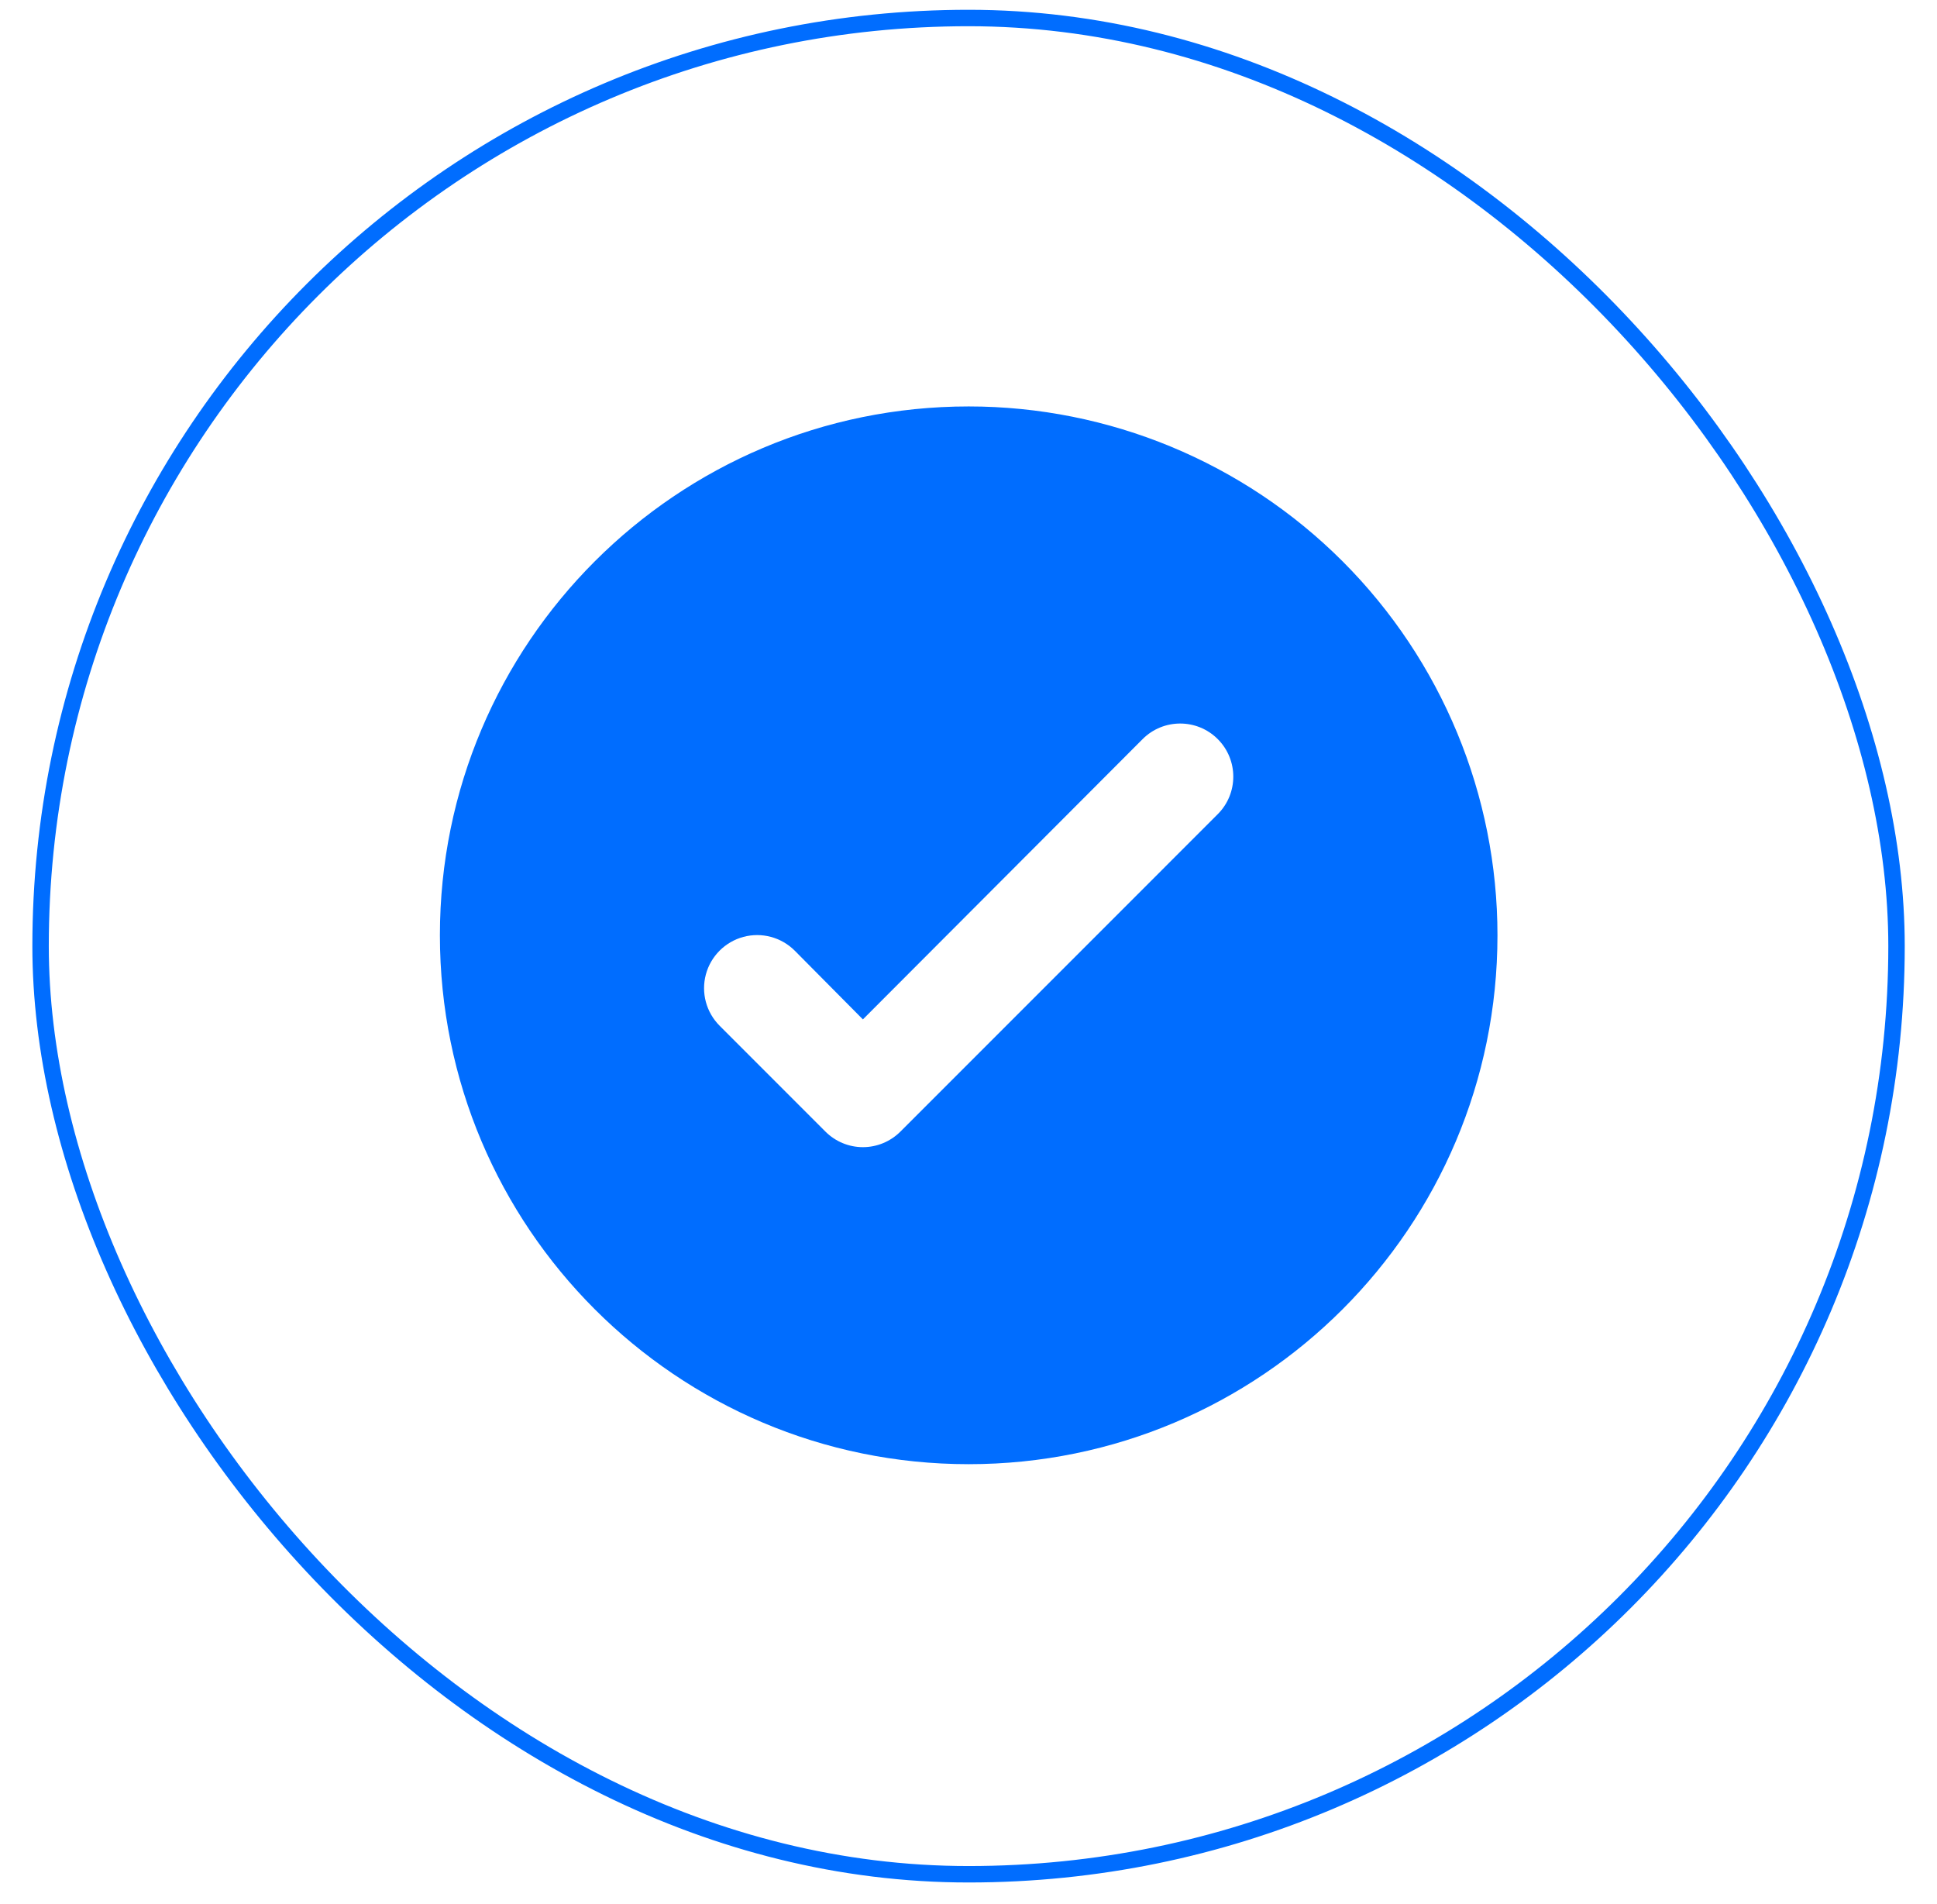
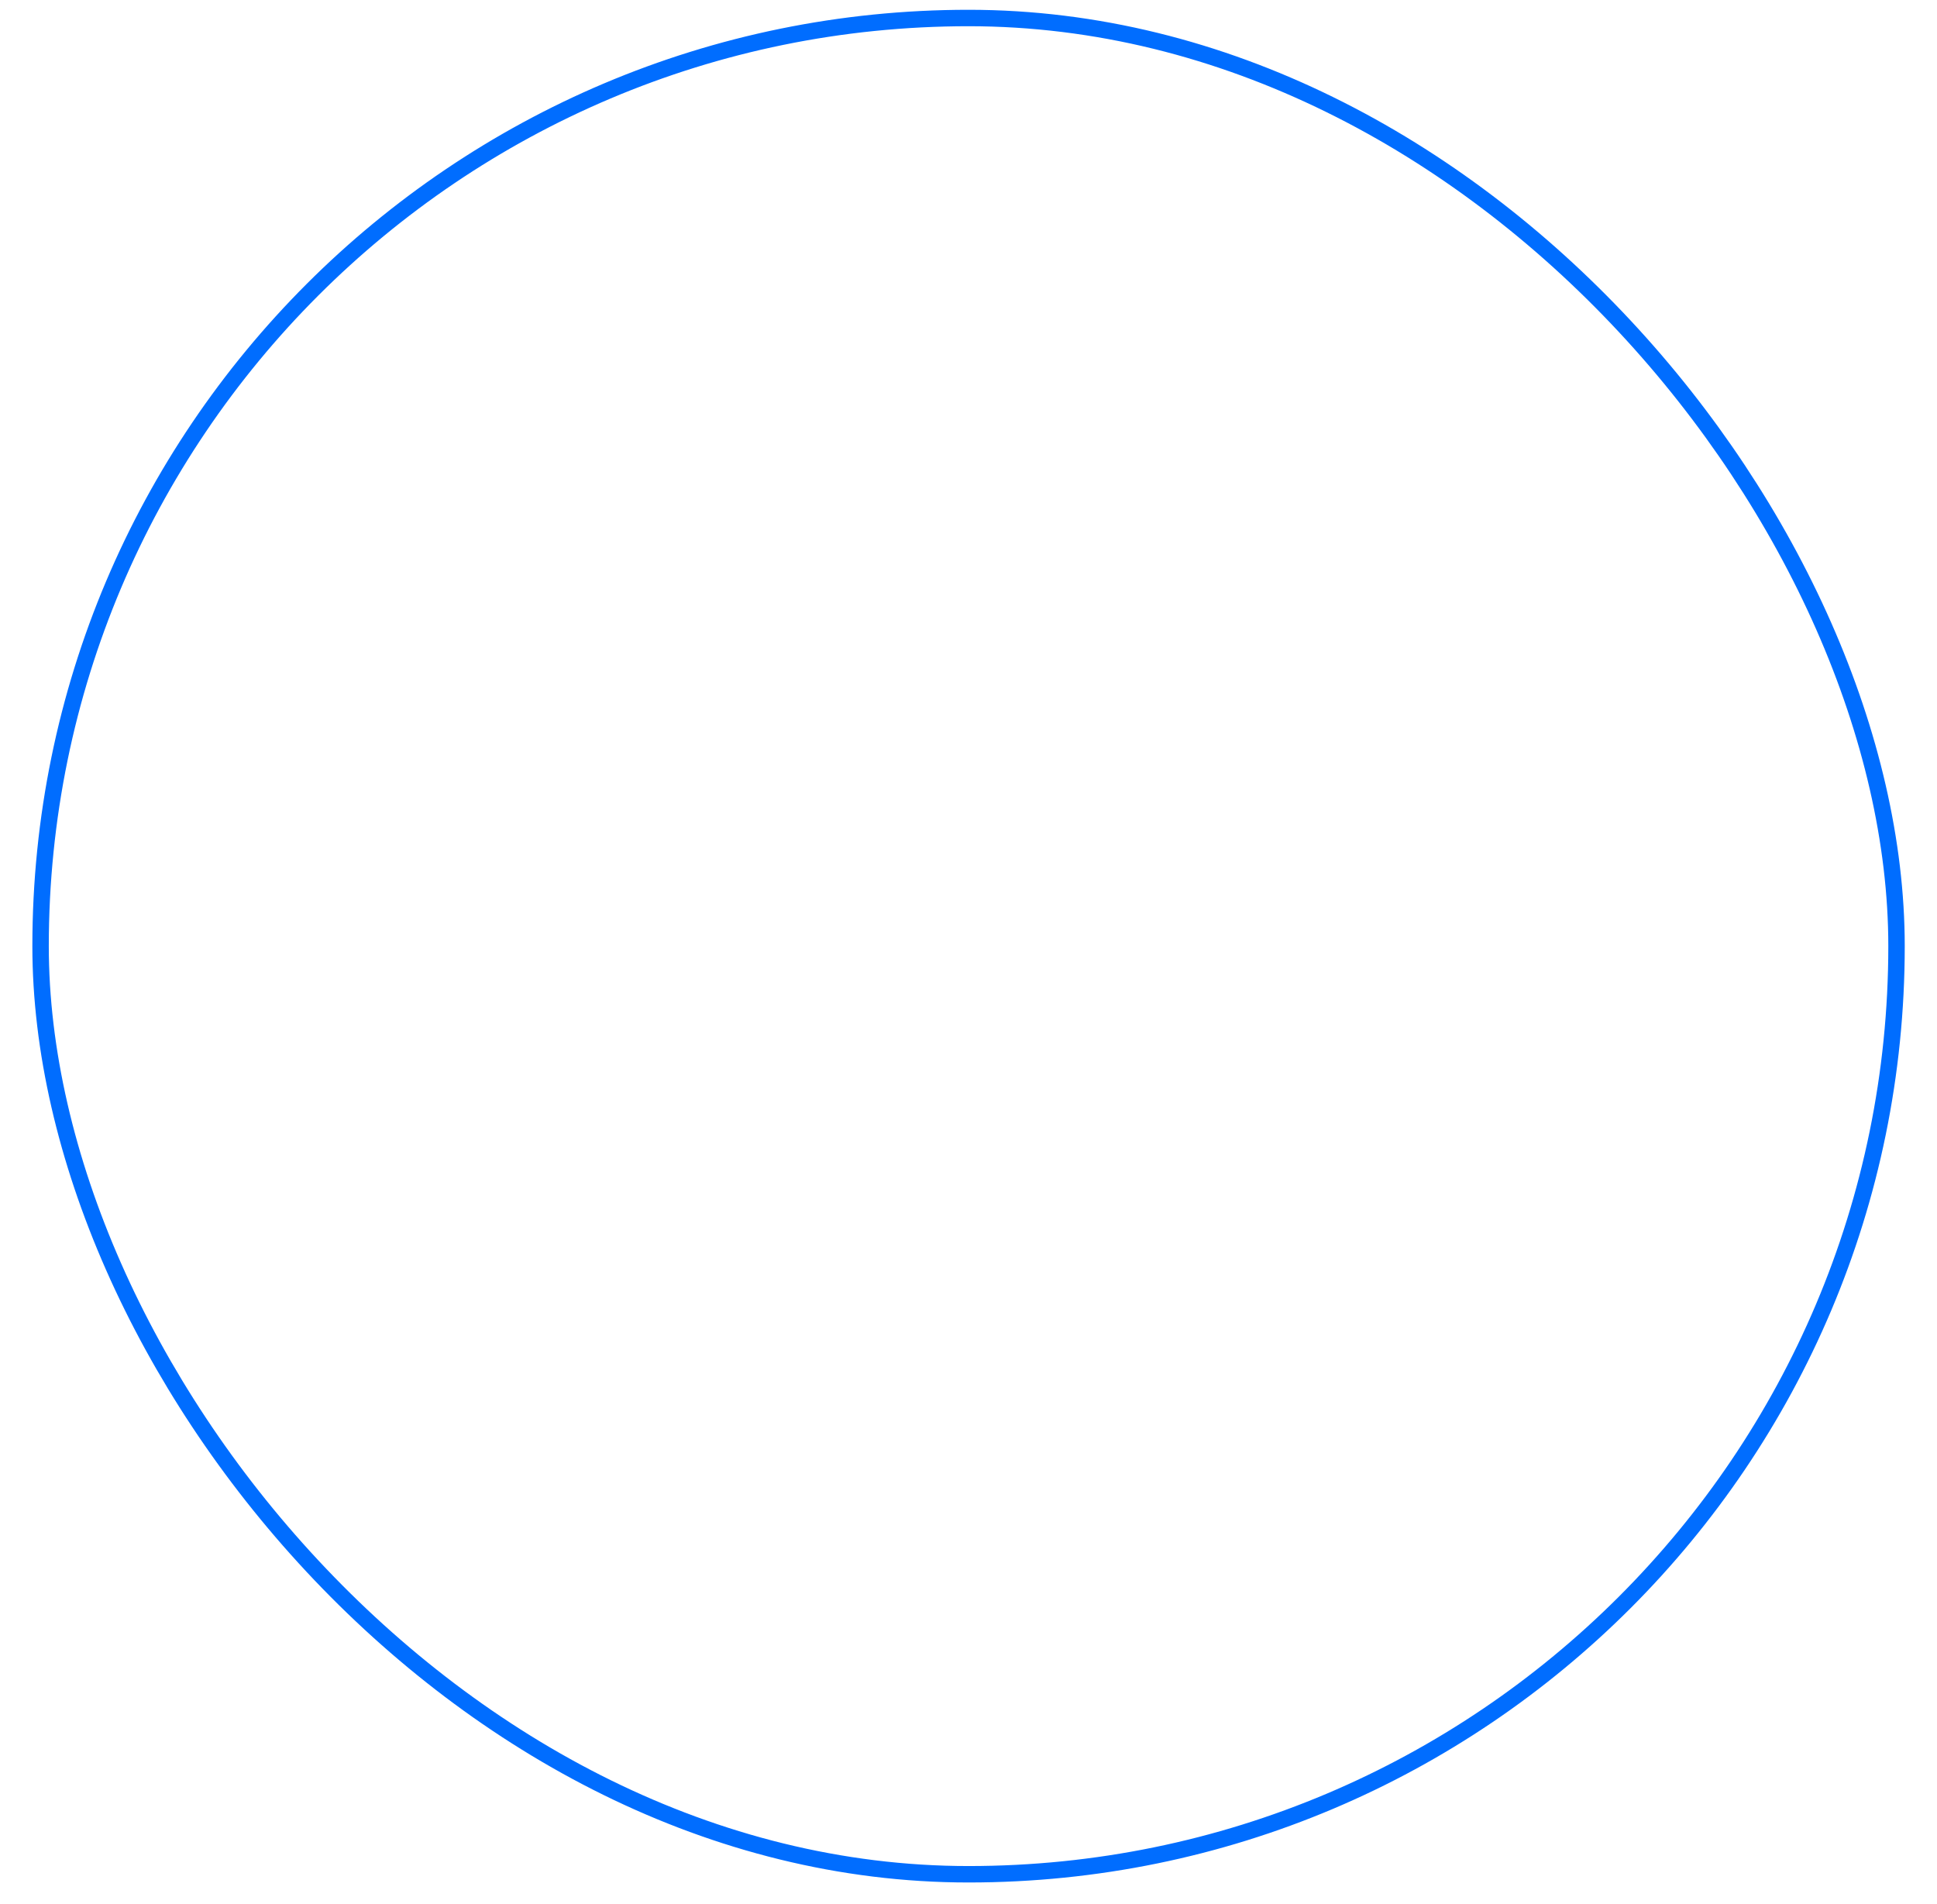
<svg xmlns="http://www.w3.org/2000/svg" width="58" height="57" viewBox="0 0 58 57" fill="none">
  <rect x="1.215" y="0.539" width="55.573" height="55.573" rx="27.787" stroke="#006DFF" stroke-width="0.492" />
-   <path fill-rule="evenodd" clip-rule="evenodd" d="M13.172 28.001C13.172 19.257 20.261 12.168 29.005 12.168C33.205 12.168 37.232 13.836 40.201 16.805C43.17 19.775 44.839 23.802 44.839 28.001C44.839 36.746 37.75 43.835 29.005 43.835C20.261 43.835 13.172 36.746 13.172 28.001ZM26.963 33.876L36.463 24.375C37.084 23.755 37.084 22.748 36.463 22.127C35.842 21.506 34.835 21.506 34.214 22.127L25.838 30.519L23.796 28.46C23.394 28.059 22.809 27.902 22.26 28.049C21.712 28.196 21.283 28.625 21.136 29.173C20.989 29.722 21.146 30.307 21.548 30.709L24.714 33.876C25.012 34.175 25.416 34.344 25.838 34.344C26.261 34.344 26.665 34.175 26.963 33.876Z" fill="#006DFF" />
</svg>